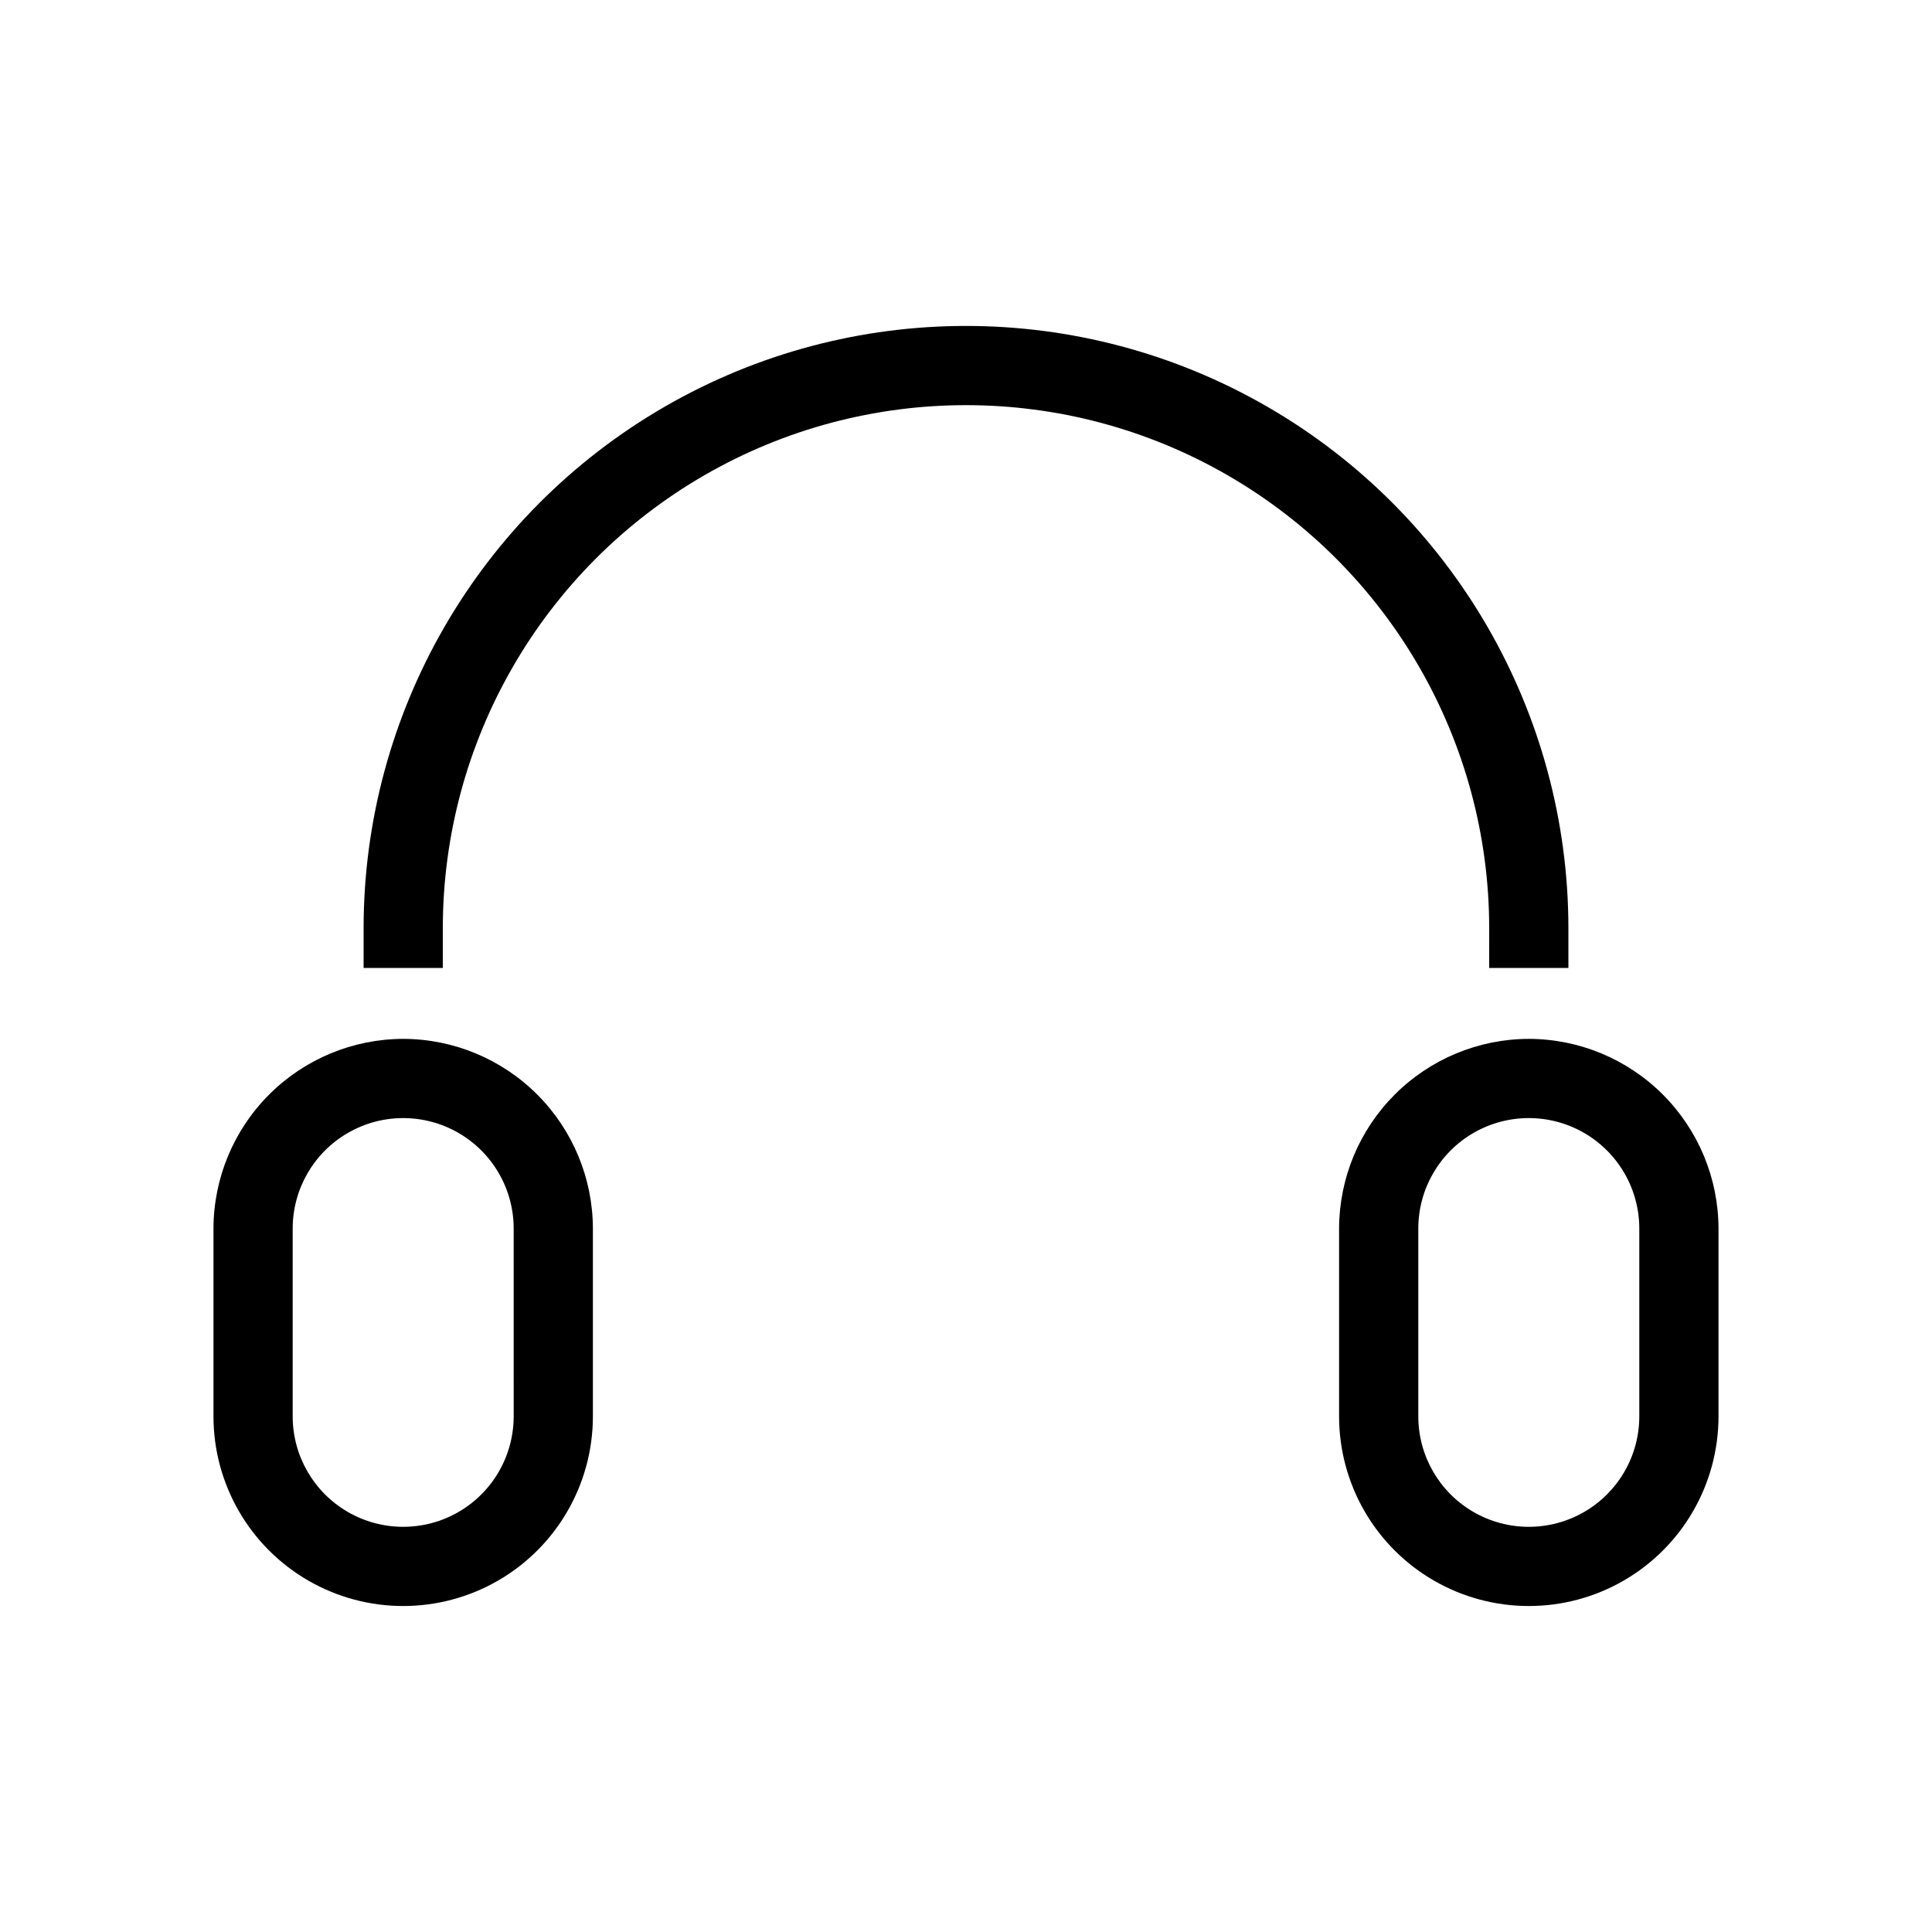
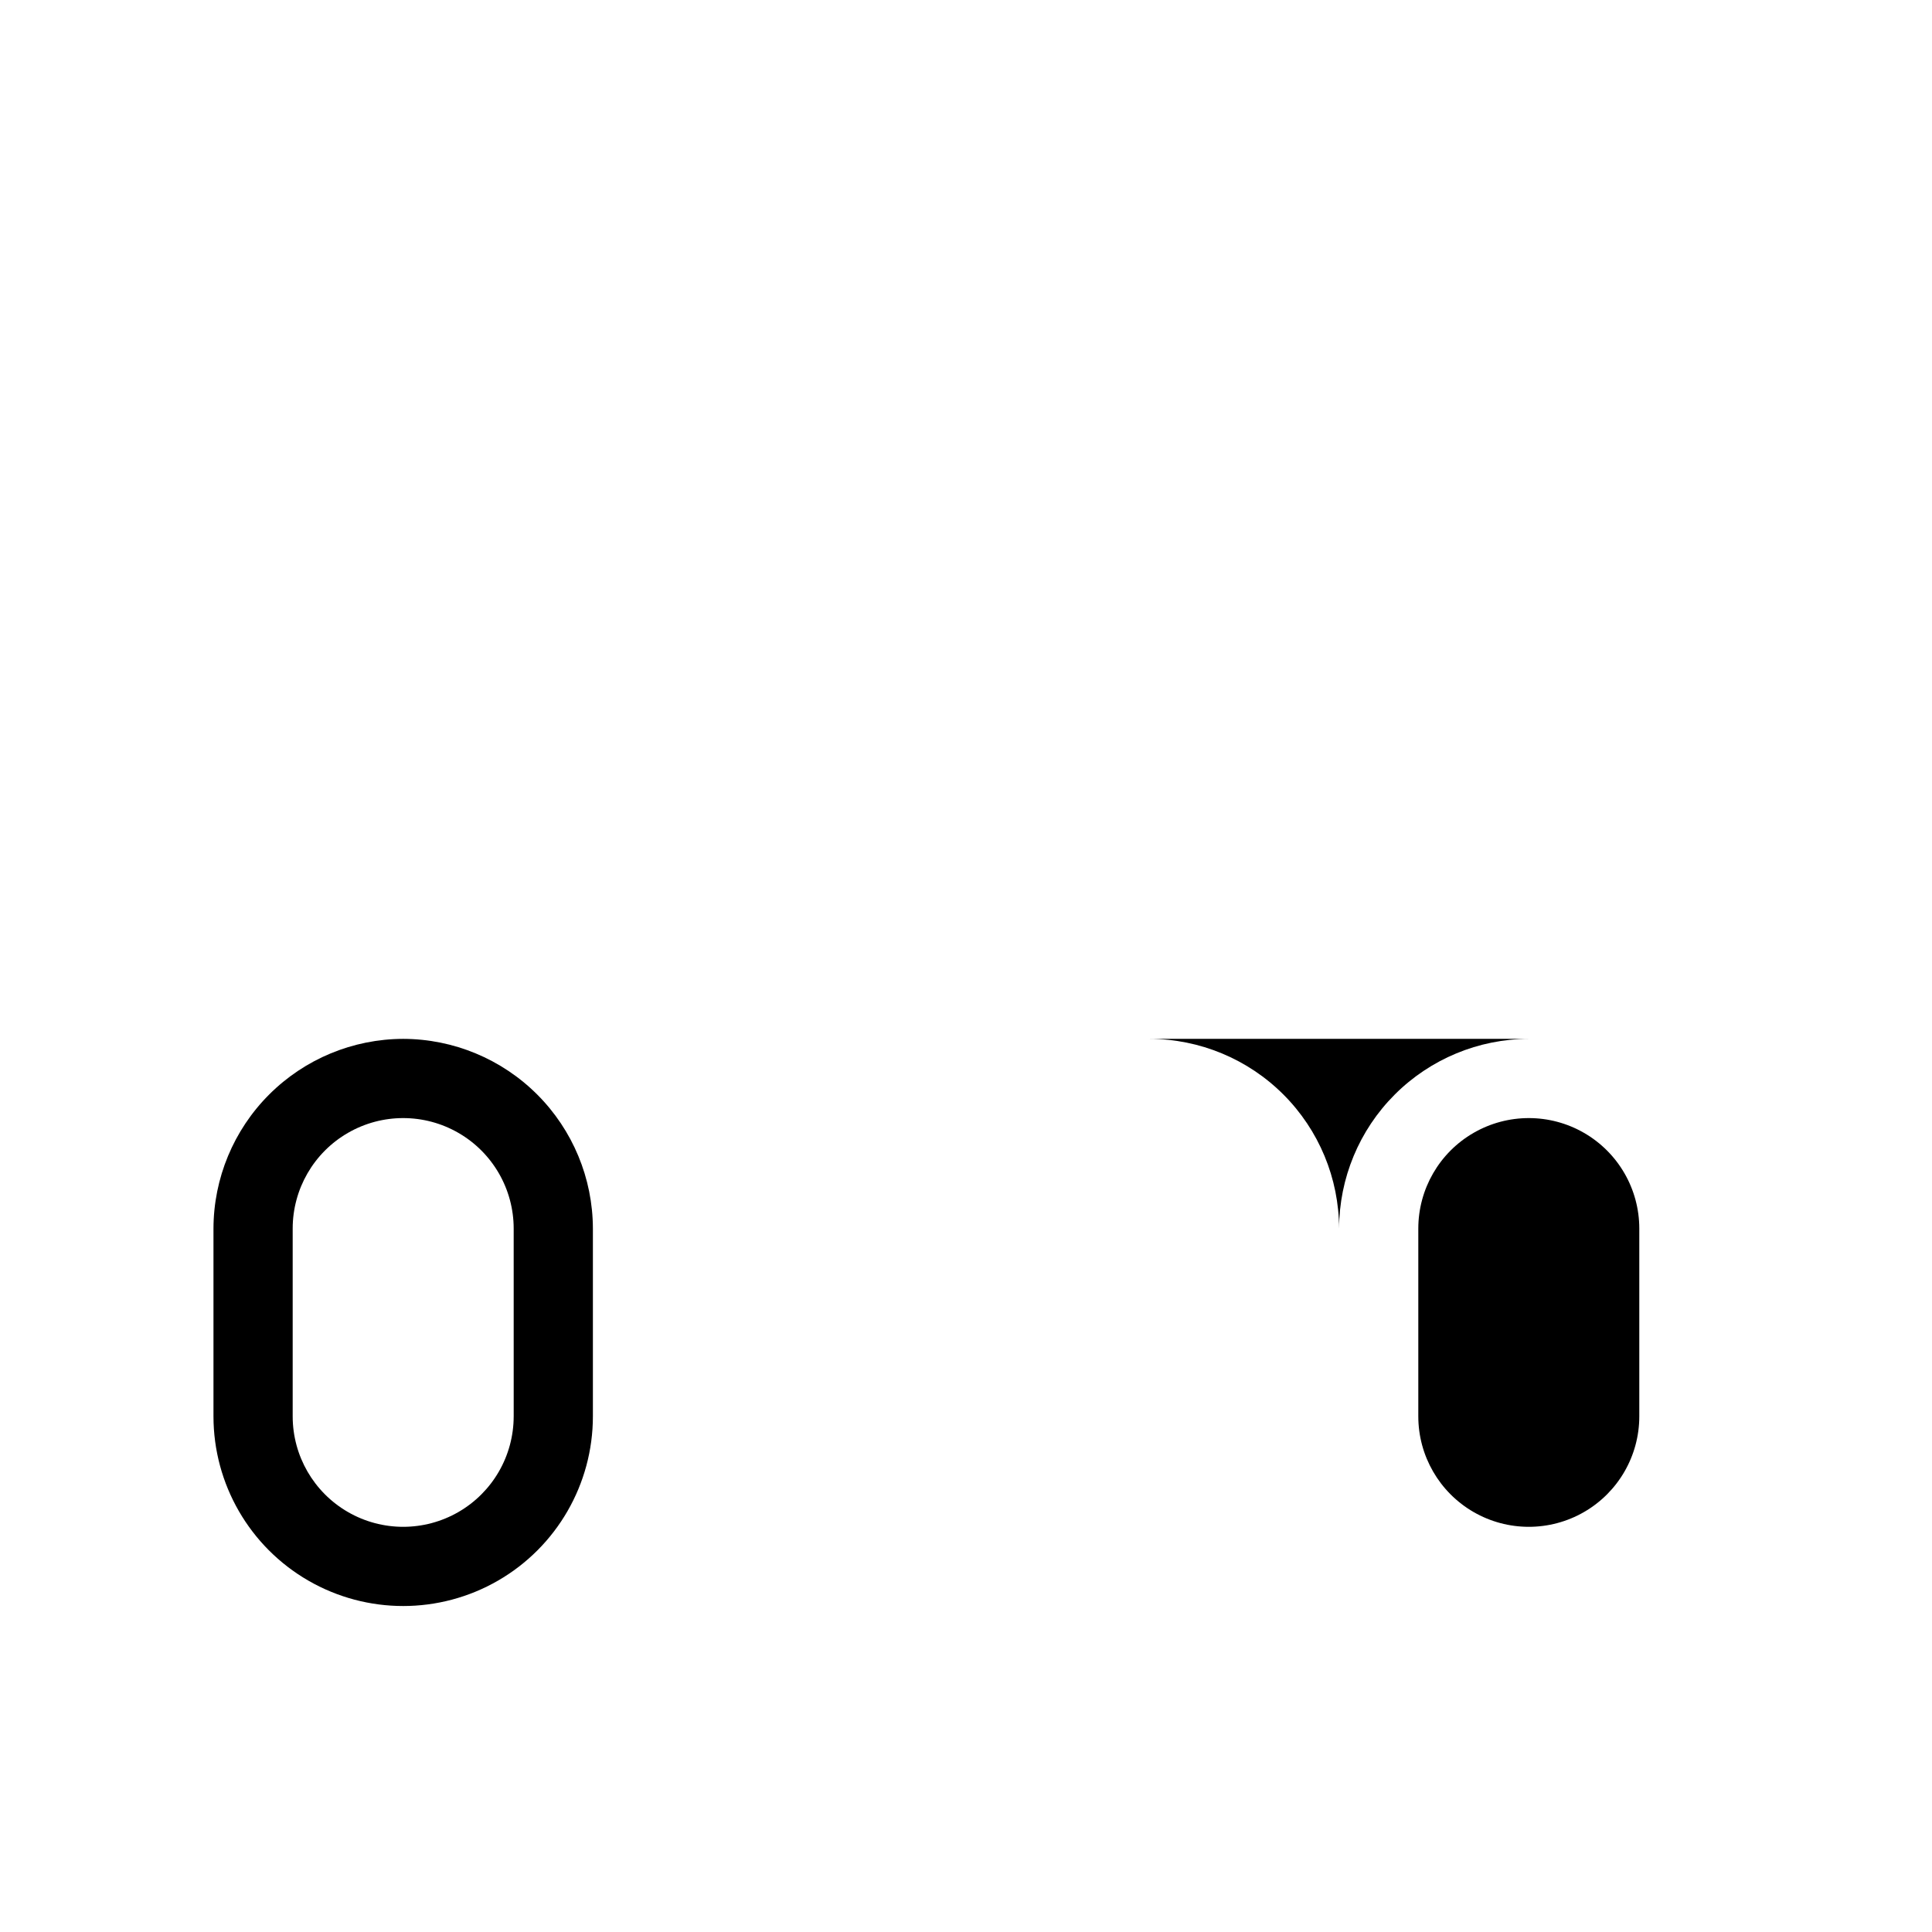
<svg xmlns="http://www.w3.org/2000/svg" fill="#000000" width="800px" height="800px" version="1.1" viewBox="144 144 512 512">
  <g>
-     <path d="m538.65 400.52h20.992v-10.496c0-57.035-30.43-109.74-79.824-138.26-49.395-28.516-110.25-28.516-159.64 0-49.395 28.52-79.82 81.223-79.82 138.26v10.496h20.992v-10.496c0-49.535 26.426-95.309 69.324-120.08 42.898-24.766 95.754-24.766 138.65 0 42.898 24.77 69.328 70.543 69.328 120.08z" />
    <path d="m250.85 419.31c-13.328 0.027-26.098 5.332-35.523 14.754-9.422 9.422-14.727 22.195-14.754 35.52v49.754c0 17.961 9.582 34.559 25.137 43.539 15.555 8.98 34.723 8.98 50.277 0 15.555-8.98 25.137-25.578 25.137-43.539v-49.754c-0.027-13.324-5.332-26.098-14.754-35.52-9.426-9.422-22.195-14.727-35.52-14.754zm29.285 100.03h-0.004c0 10.461-5.582 20.129-14.641 25.359-9.062 5.231-20.223 5.231-29.285 0-9.059-5.231-14.641-14.898-14.641-25.359v-49.754c0-10.461 5.582-20.129 14.641-25.359 9.062-5.231 20.223-5.231 29.285 0 9.059 5.231 14.641 14.898 14.641 25.359z" />
-     <path d="m549.15 419.31c-13.328 0.027-26.098 5.332-35.52 14.754-9.426 9.422-14.73 22.195-14.758 35.52v49.754c0 17.961 9.582 34.559 25.137 43.539 15.559 8.98 34.723 8.98 50.277 0 15.555-8.98 25.137-25.578 25.137-43.539v-49.754c-0.027-13.324-5.332-26.098-14.754-35.52s-22.195-14.727-35.52-14.754zm29.281 100.03c0 10.461-5.582 20.129-14.641 25.359-9.059 5.231-20.223 5.231-29.285 0-9.059-5.231-14.641-14.898-14.641-25.359v-49.754c0-10.461 5.582-20.129 14.641-25.359 9.062-5.231 20.227-5.231 29.285 0 9.059 5.231 14.641 14.898 14.641 25.359z" />
+     <path d="m549.15 419.31c-13.328 0.027-26.098 5.332-35.52 14.754-9.426 9.422-14.73 22.195-14.758 35.52v49.754v-49.754c-0.027-13.324-5.332-26.098-14.754-35.52s-22.195-14.727-35.52-14.754zm29.281 100.03c0 10.461-5.582 20.129-14.641 25.359-9.059 5.231-20.223 5.231-29.285 0-9.059-5.231-14.641-14.898-14.641-25.359v-49.754c0-10.461 5.582-20.129 14.641-25.359 9.062-5.231 20.227-5.231 29.285 0 9.059 5.231 14.641 14.898 14.641 25.359z" />
  </g>
</svg>